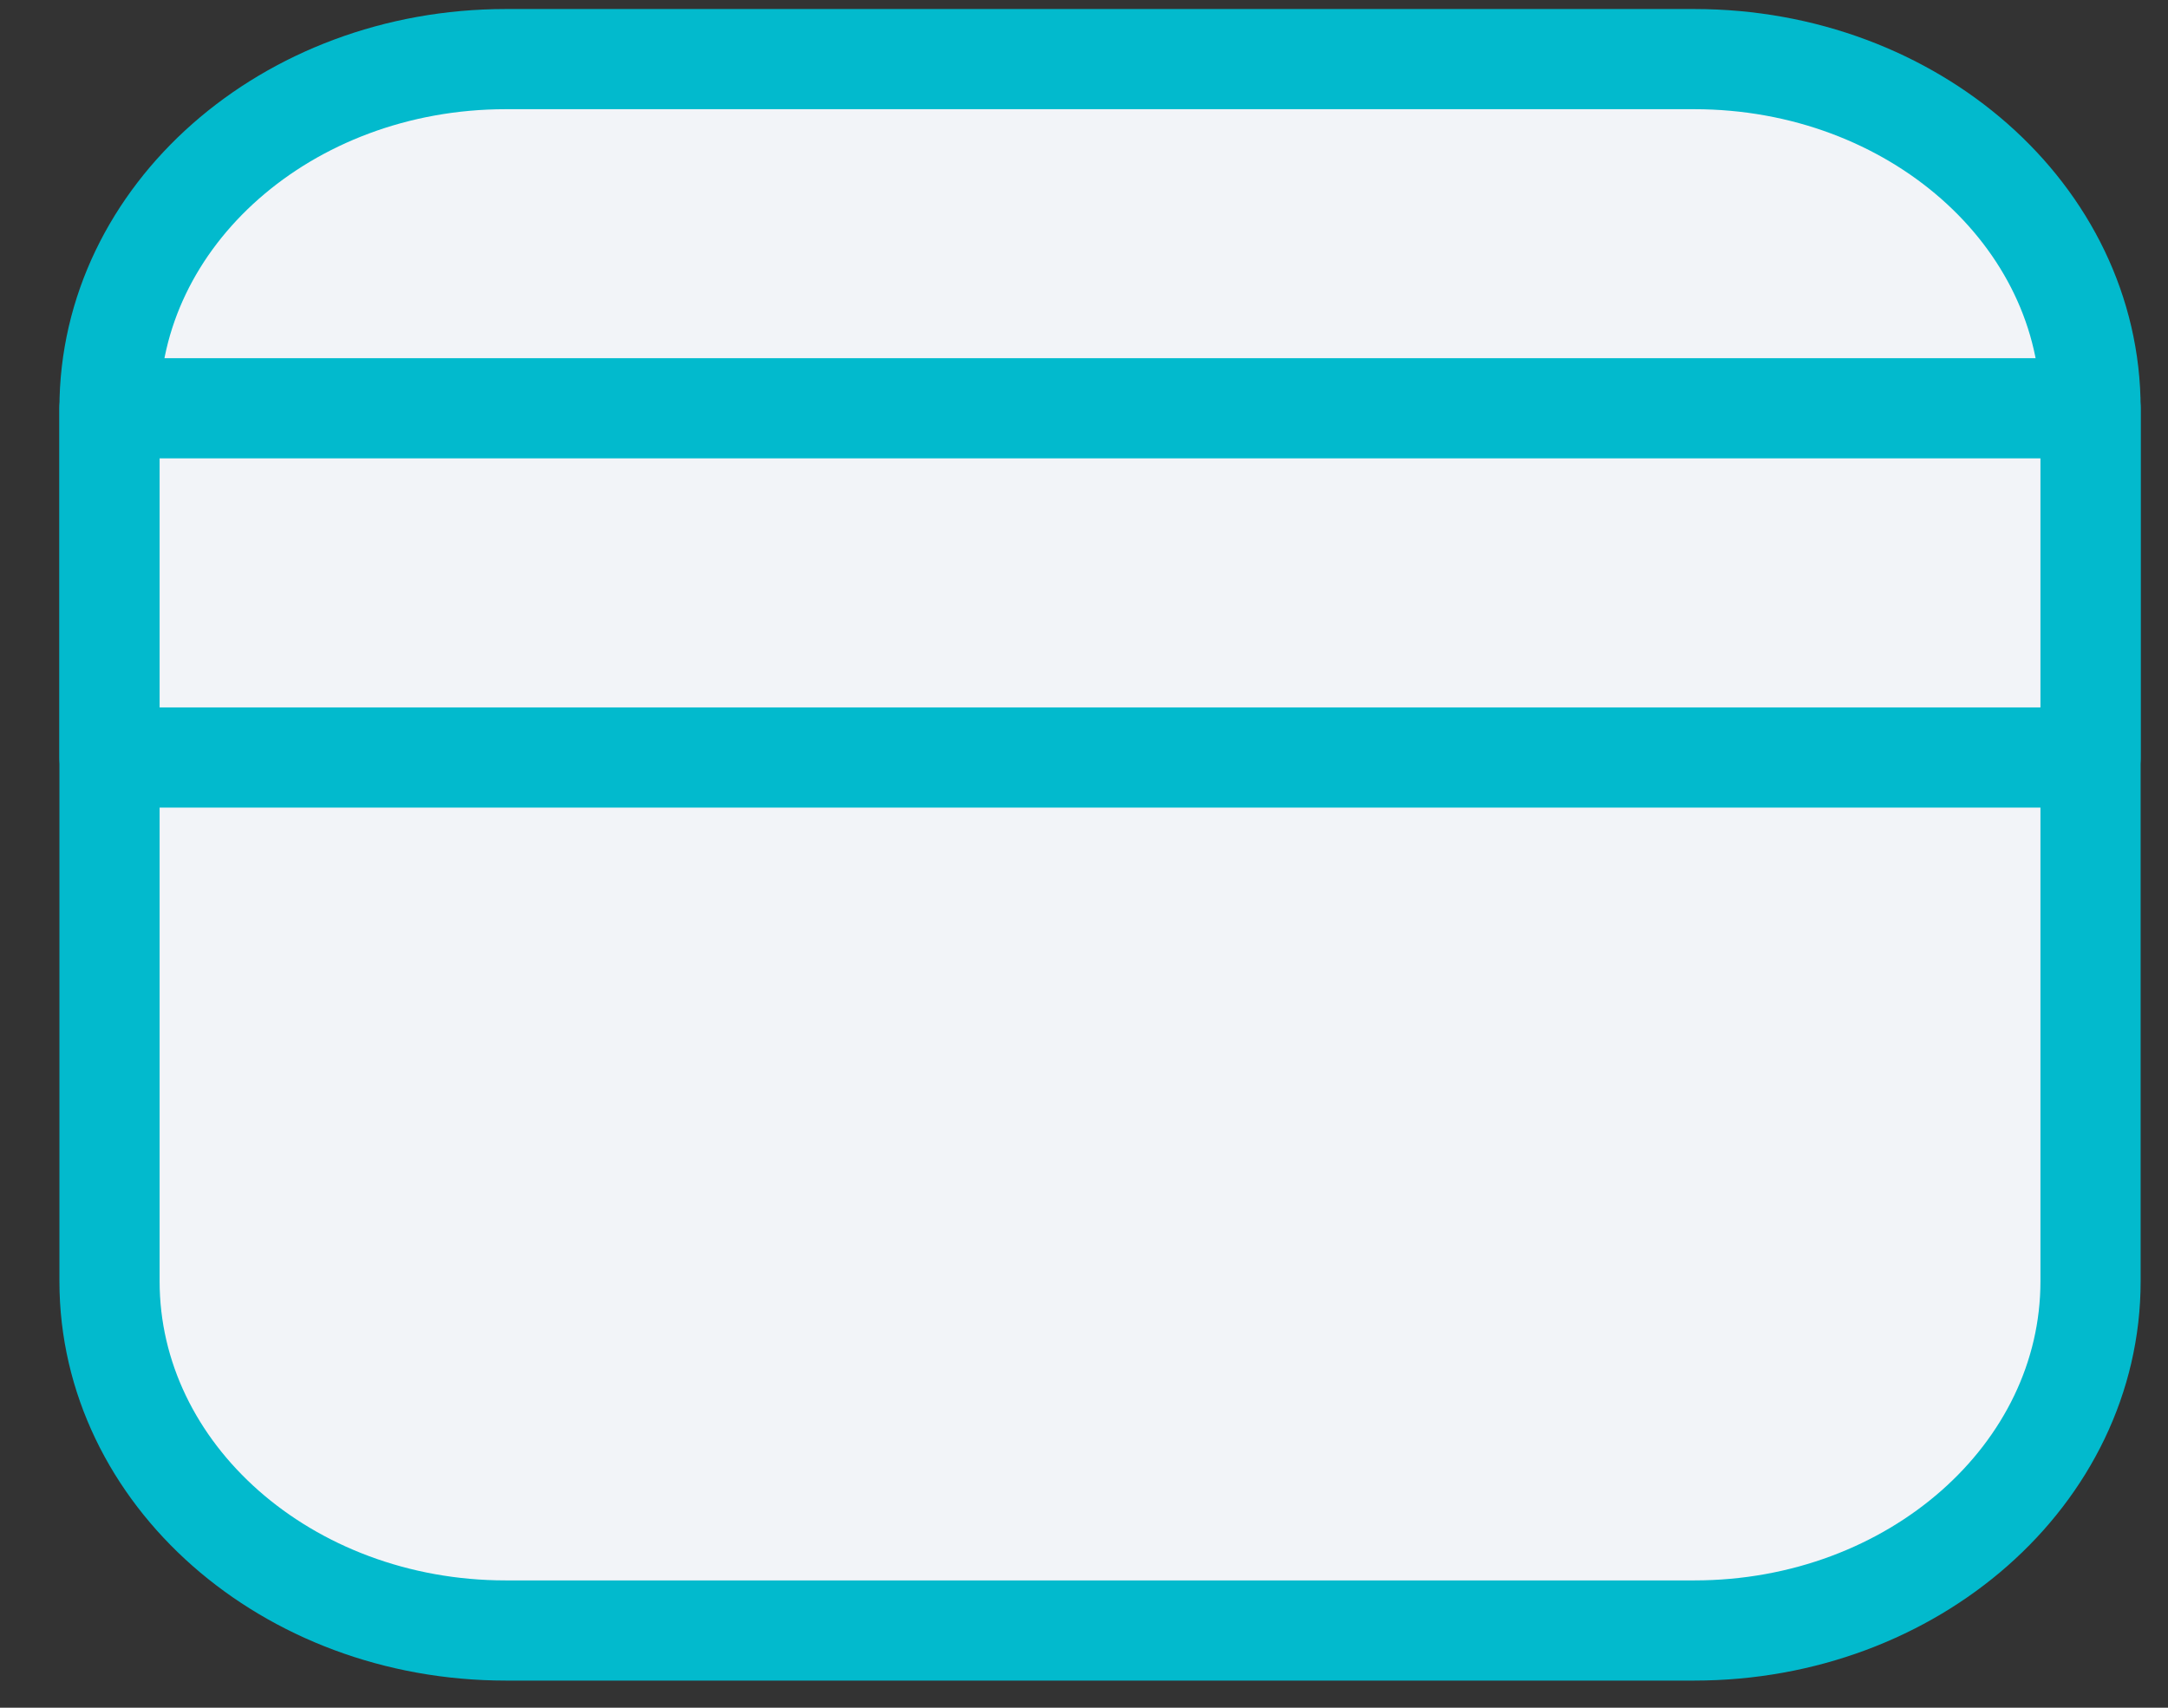
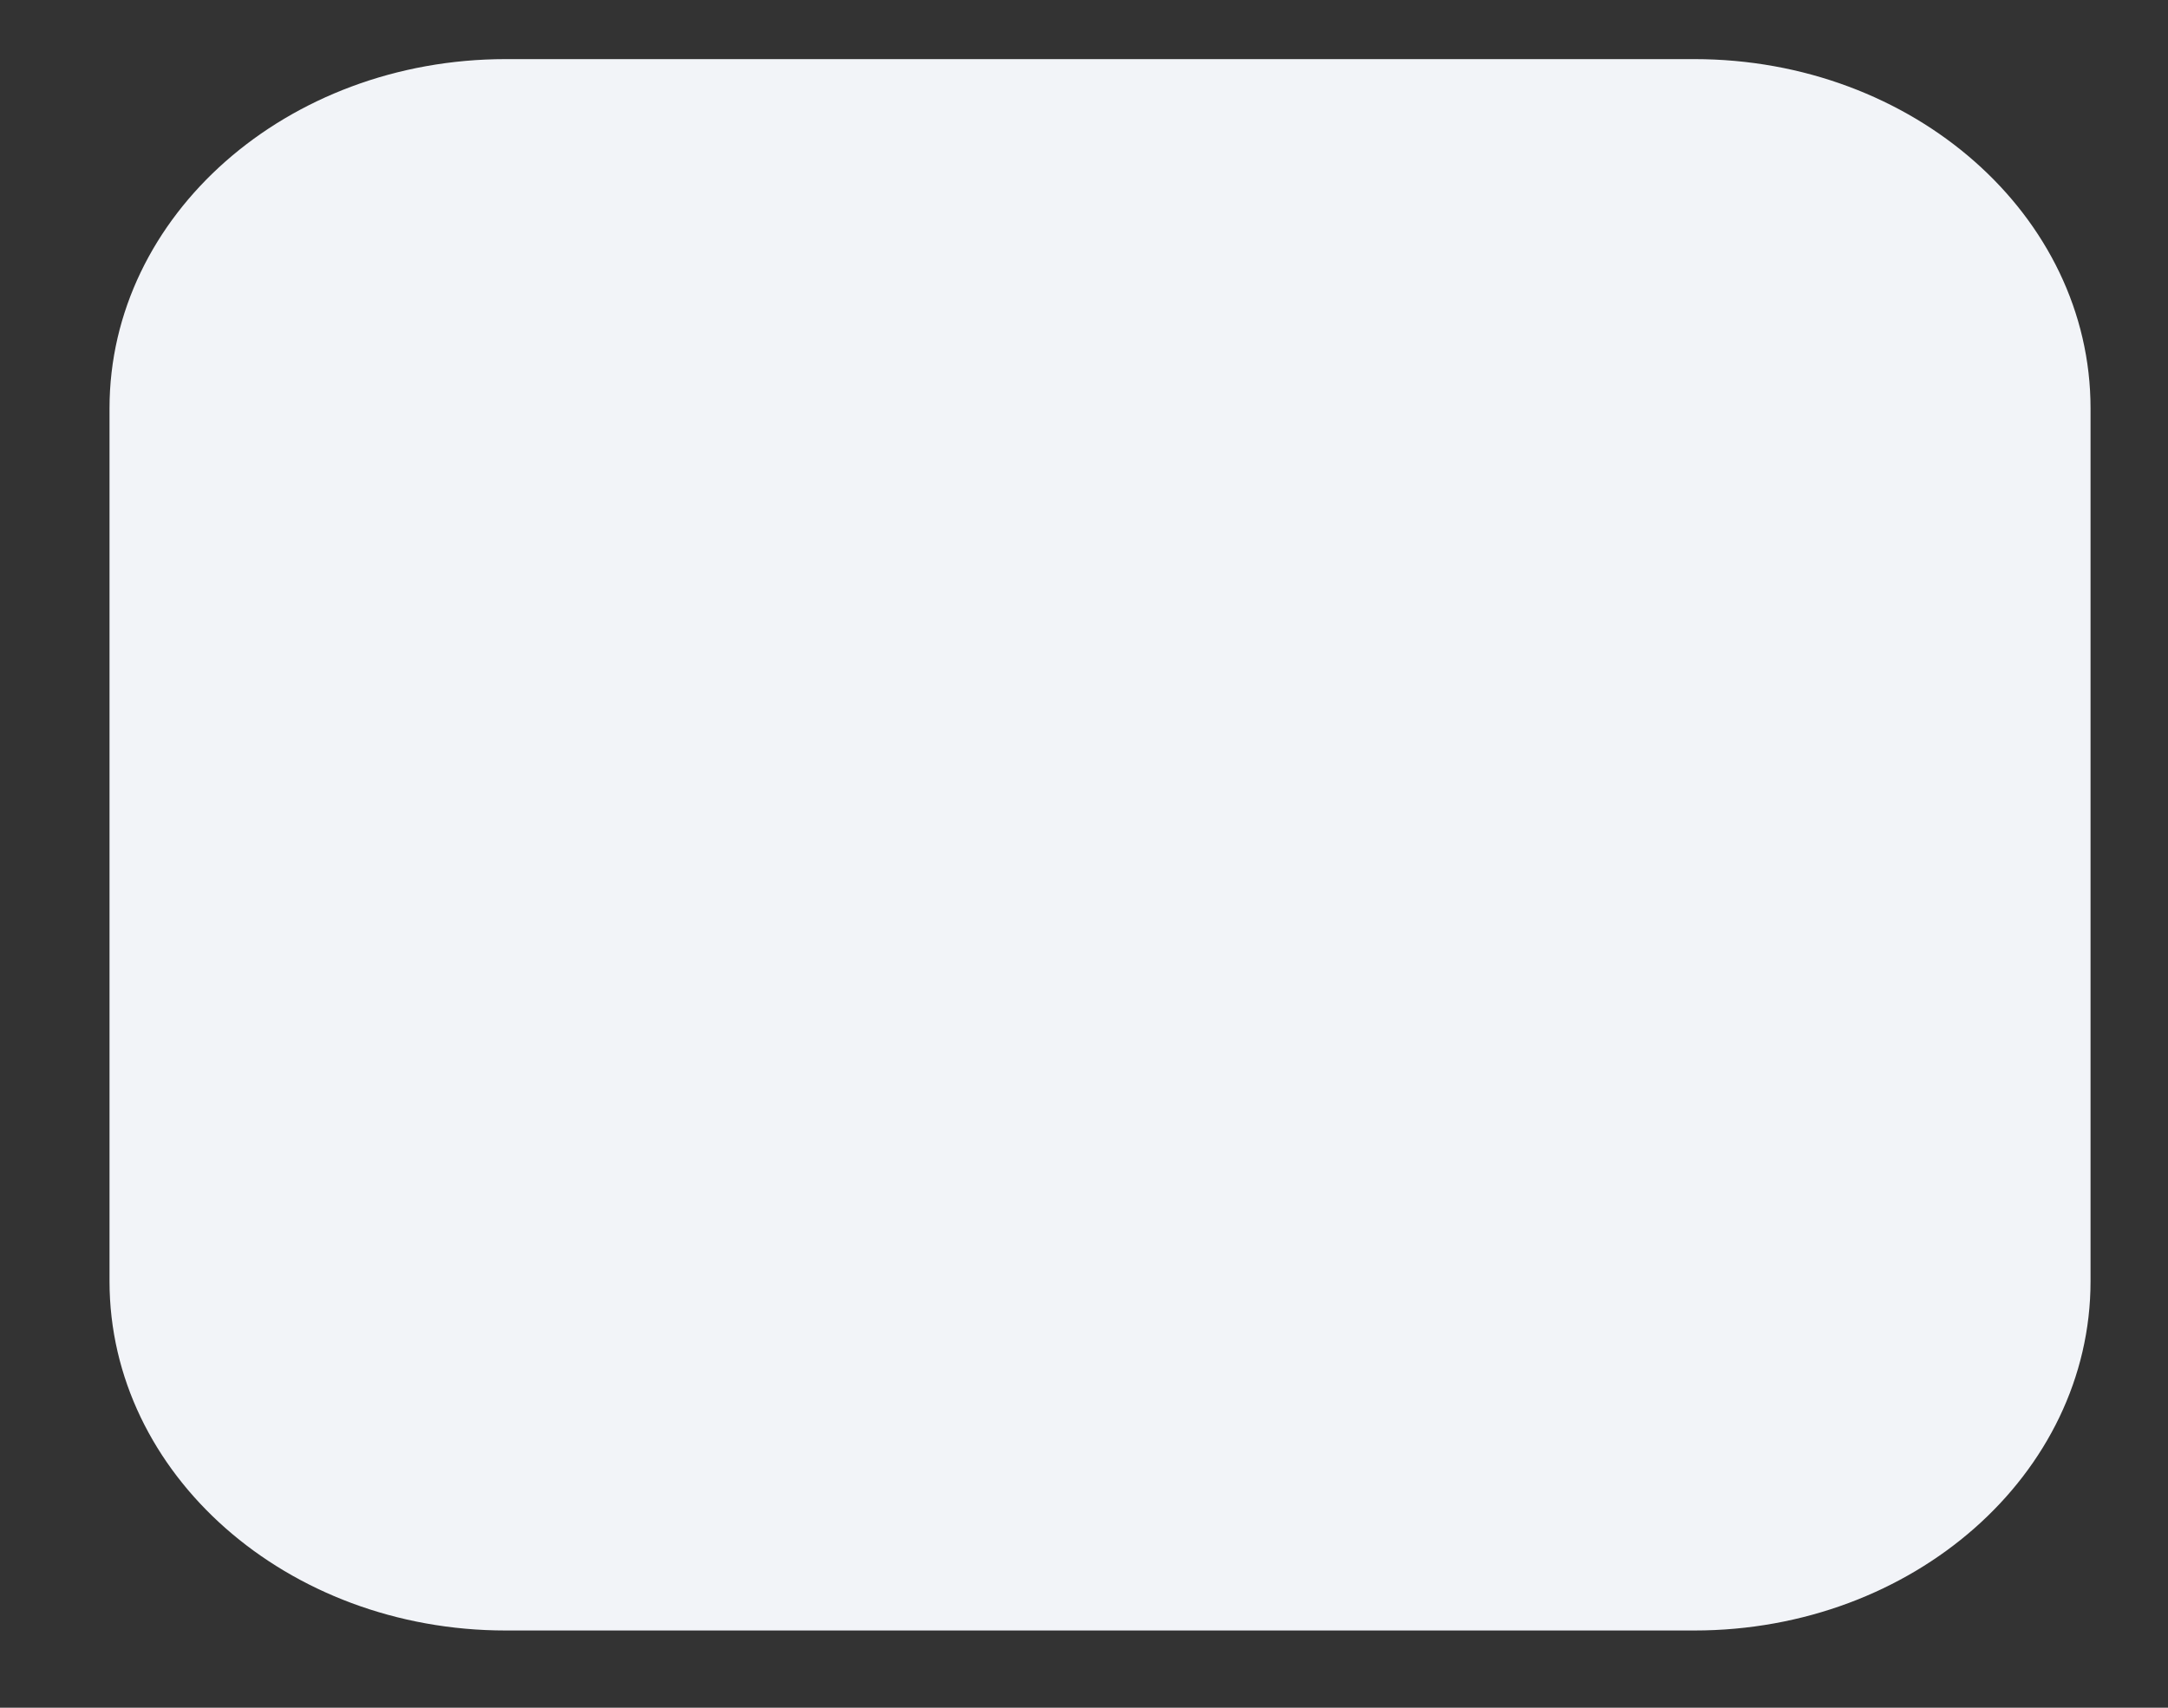
<svg xmlns="http://www.w3.org/2000/svg" width="33" height="26" viewBox="0 0 33 26" fill="none">
  <rect x="0" y="0" width="33" height="26" fill="#333333" stroke="none" />
  <path d="M1.667 6.216C1.667 3.28 4.367 0.9 7.698 0.9H25.79C29.12 0.9 31.821 3.28 31.821 6.216V19.507C31.821 22.444 29.12 24.824 25.79 24.824H7.698C4.367 24.824 1.667 22.444 1.667 19.507V6.216Z" fill="#F2F4F8" />
-   <path d="M1.667 6.216C1.667 3.28 4.367 0.9 7.698 0.9H25.79C29.12 0.9 31.821 3.28 31.821 6.216V19.507C31.821 22.444 29.12 24.824 25.79 24.824H7.698C4.367 24.824 1.667 22.444 1.667 19.507V6.216Z" stroke="#02BACD" stroke-width="1.525" stroke-linejoin="round" />
-   <path d="M1.667 6.216H31.821V11.533H1.667V6.216Z" fill="#F2F4F8" />
-   <path d="M1.667 6.216H31.821V11.533H1.667V6.216Z" stroke="#02BACD" stroke-width="1.525" stroke-linejoin="round" />
</svg>